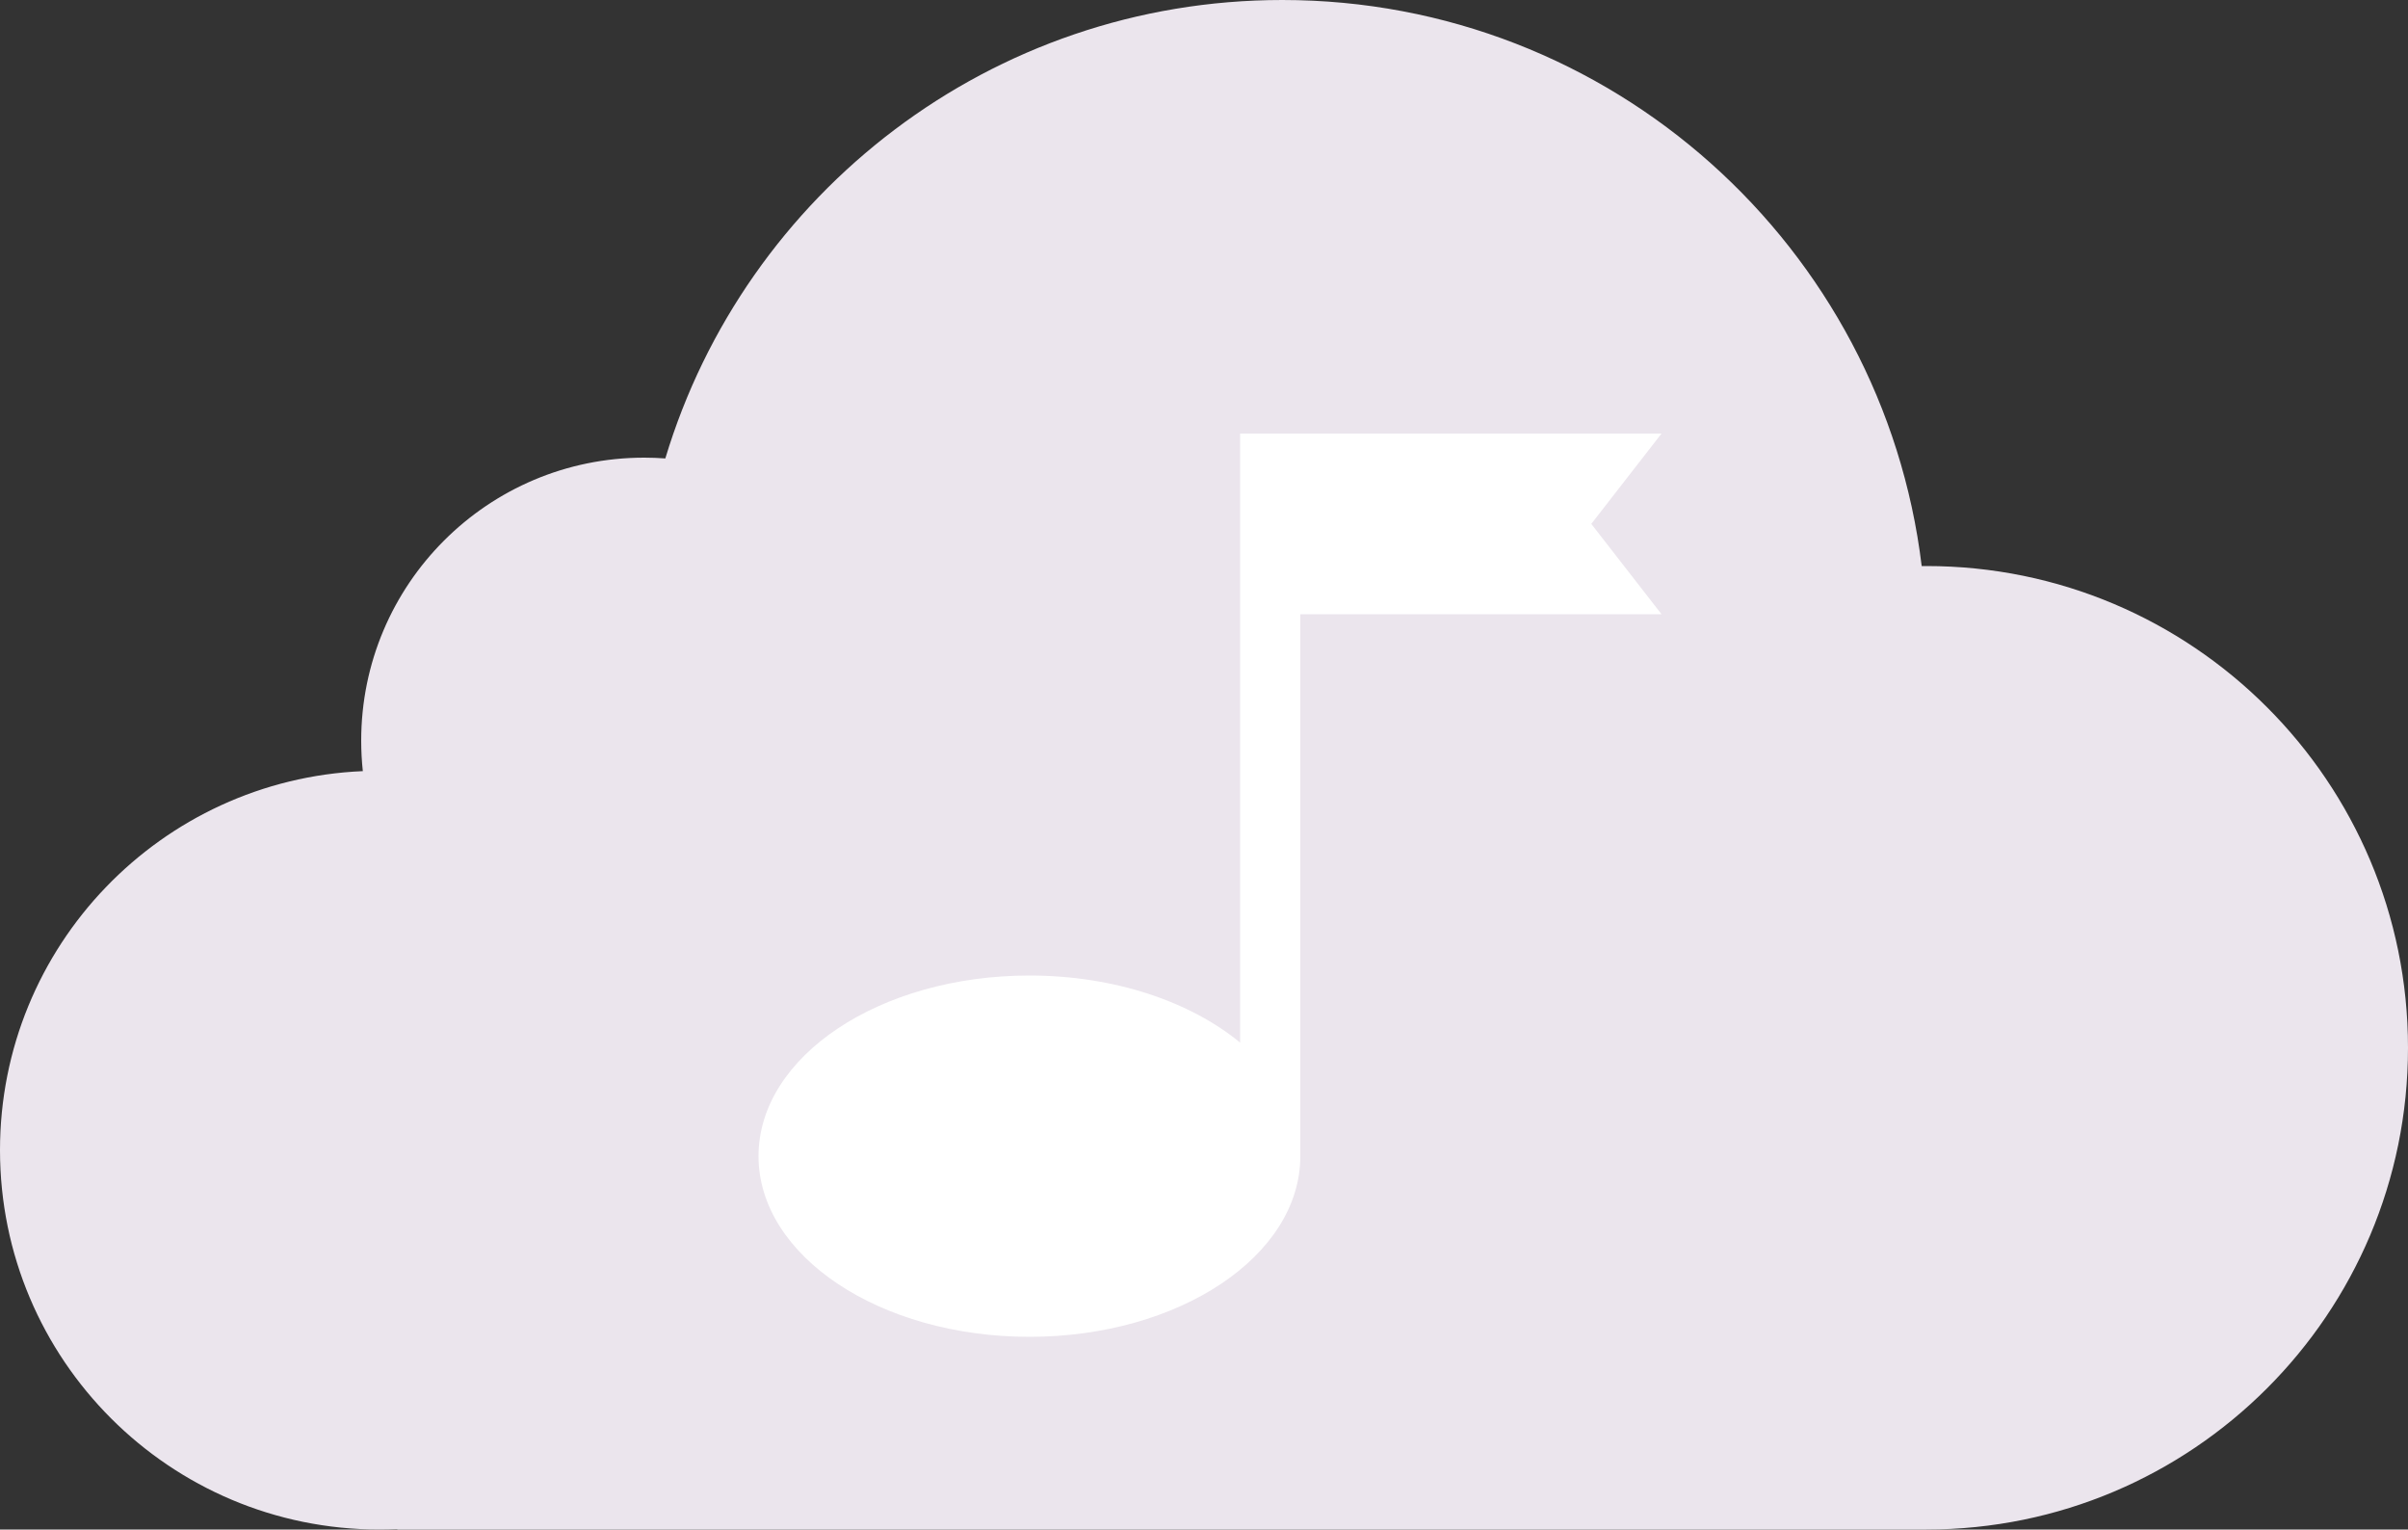
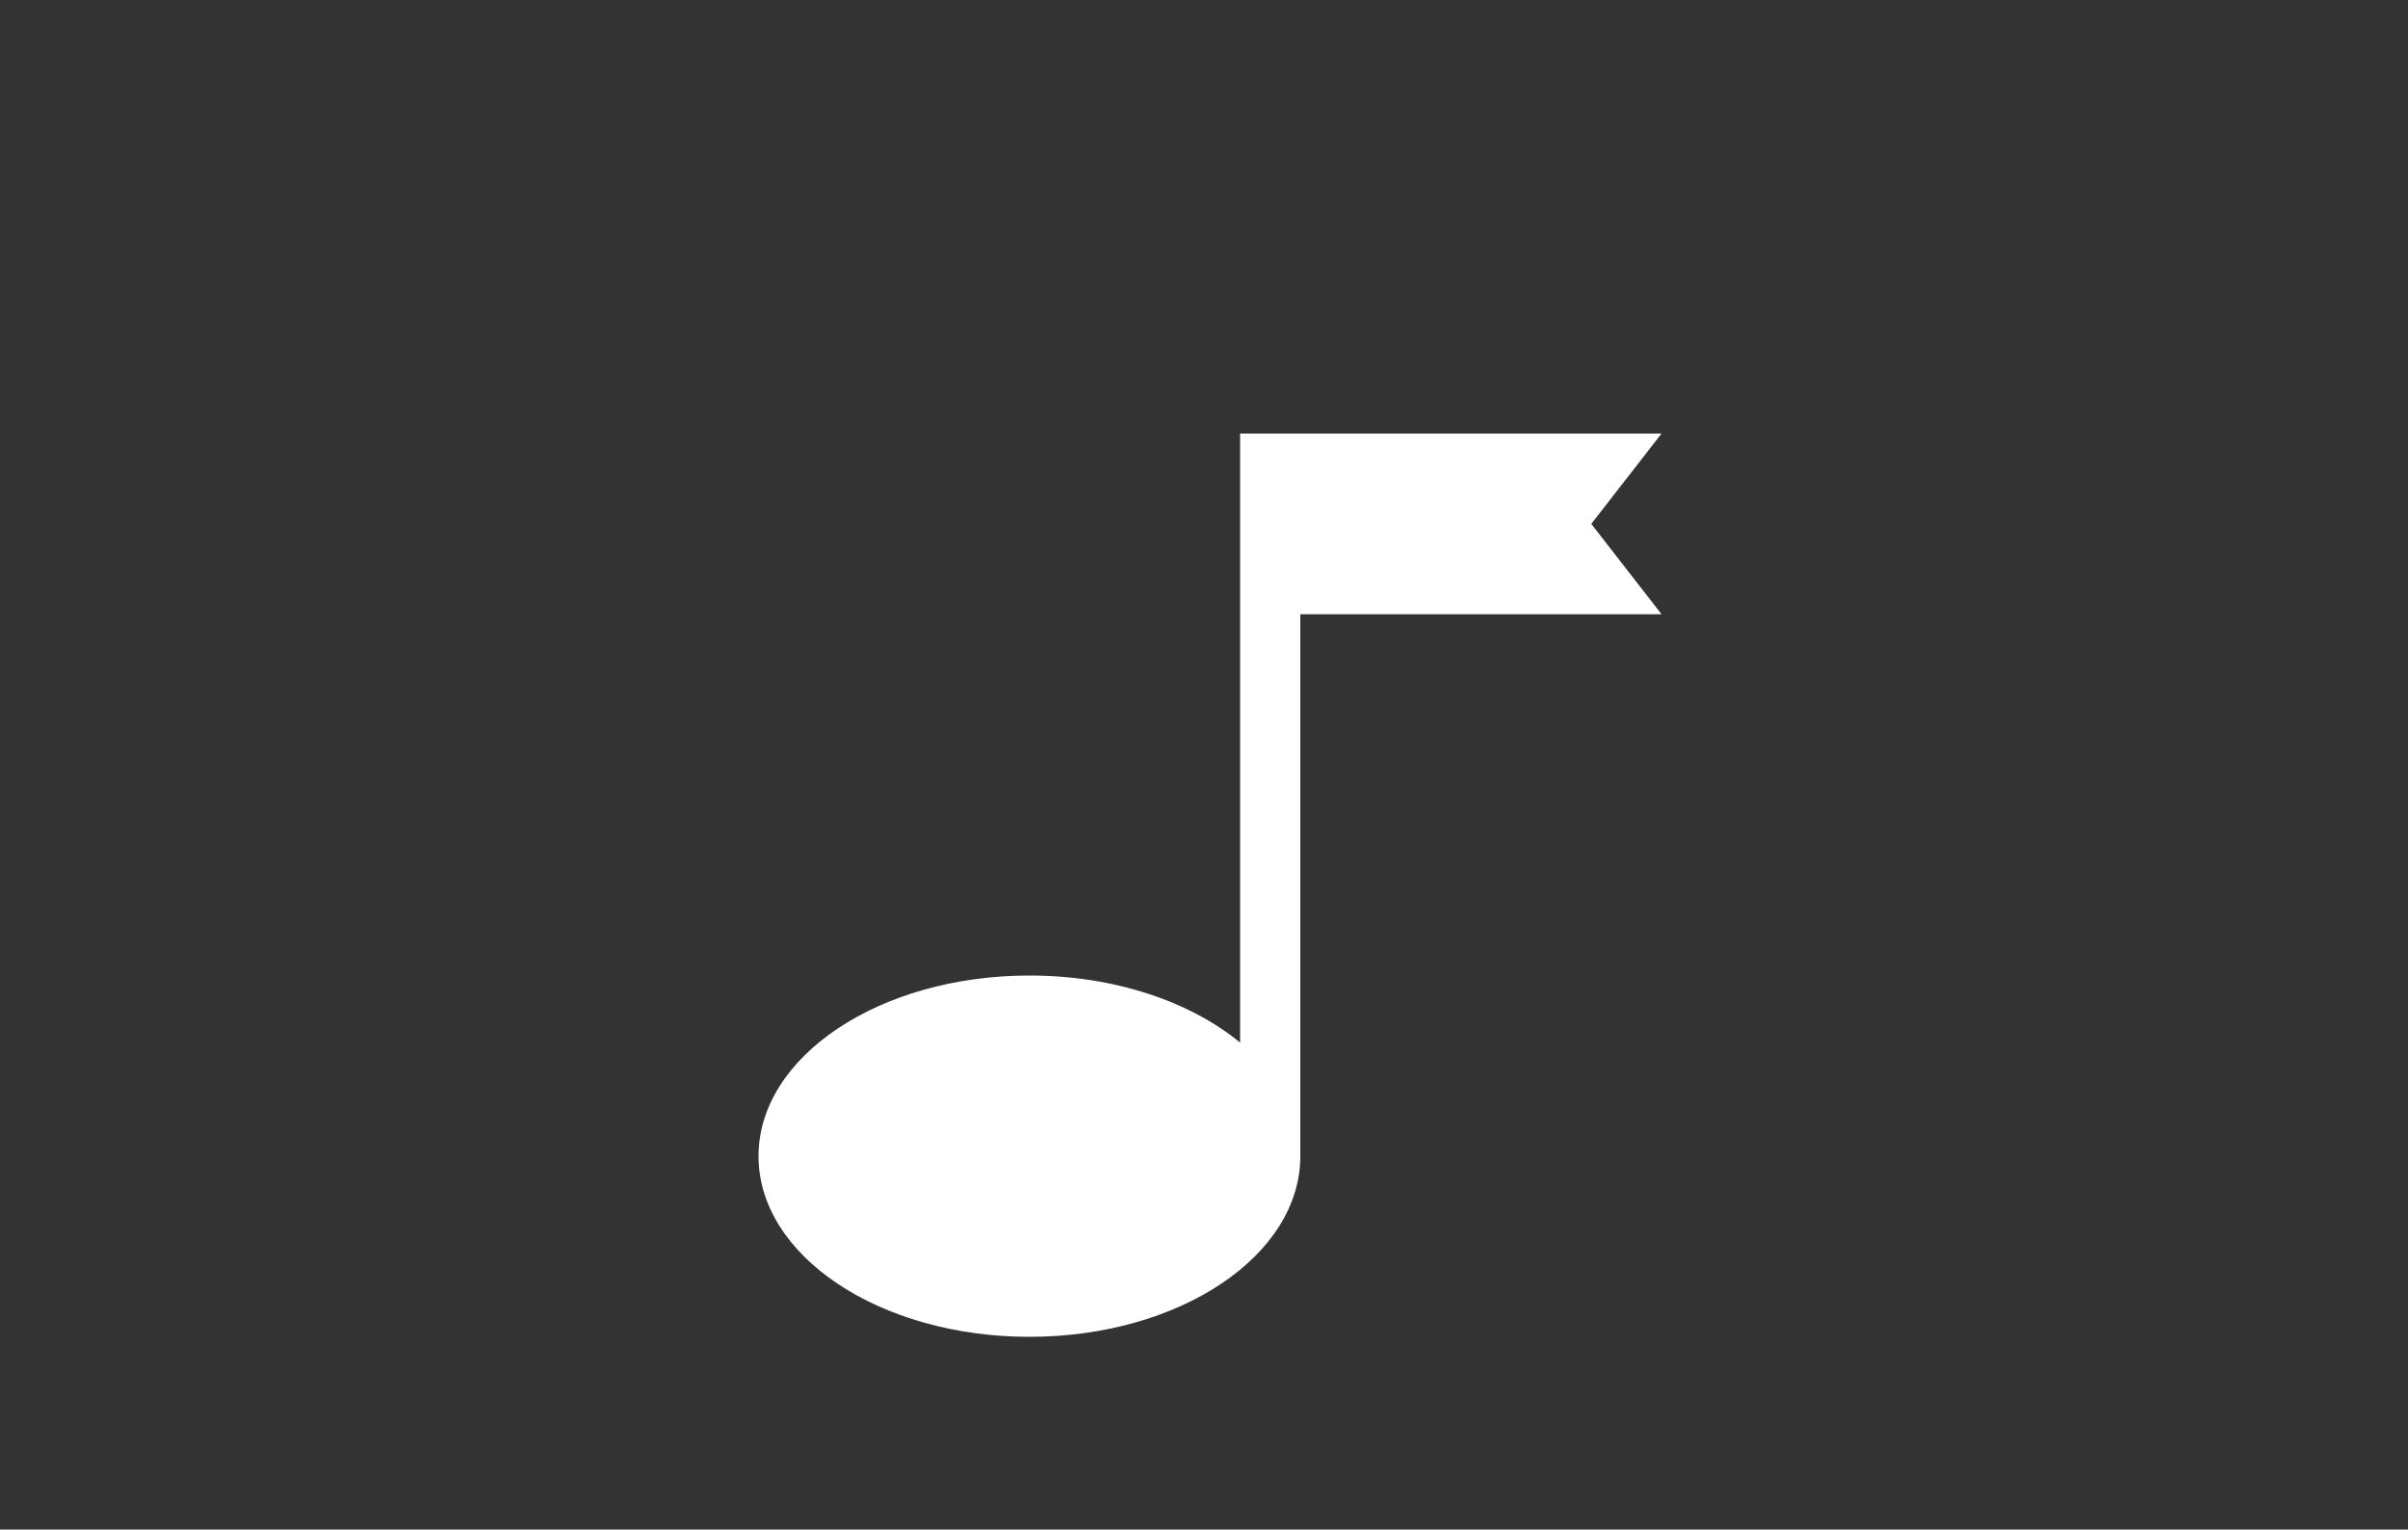
<svg xmlns="http://www.w3.org/2000/svg" width="200px" height="127px" viewBox="0 0 200 127" version="1.1">
  <rect x="0" y="0" width="200" height="127" fill="#333333" stroke="none" />
  <title>ILLUS_UPLOAD</title>
  <desc>Created with Sketch.</desc>
  <g id="Page-1" stroke="none" stroke-width="1" fill="none" fill-rule="evenodd">
    <g id="upload" transform="translate(-620, -507)">
      <g id="Group-2" transform="translate(235, 427)">
        <g id="ILLUS_UPLOAD" transform="translate(385, 80)">
-           <path d="M33,126.965 C32.503,126.988 32.003,127 31.5,127 C14.103,127 0,112.897 0,95.5 C0,78.561 13.371,64.744 30.135,64.029 C30.046,63.198 30,62.354 30,61.5 C30,48.521 40.521,38 53.5,38 C54.092,38 54.679,38.022 55.26,38.065 C61.885,16.042 82.319,0 106.5,0 C133.848,0 156.403,20.519 159.609,47.002 C159.739,47.001 159.87,47 160,47 C182.091,47 200,64.909 200,87 C200,109.091 182.091,127 160,127 L33,127 L33,126.965 Z" id="Combined-Shape" fill="#EBE5ED" fill-rule="nonzero" />
          <path d="M108,36 L138,36 L132.167,43.5 L138,51 L108,51 L108,96 C108,104.284 97.926,111 85.5,111 C73.074,111 63,104.284 63,96 C63,87.716 73.074,81 85.5,81 C92.568,81 98.875,83.173 103,86.571 L103,36 L108,36 Z" id="Combined-Shape" fill="#FFFFFF" />
        </g>
      </g>
    </g>
  </g>
</svg>